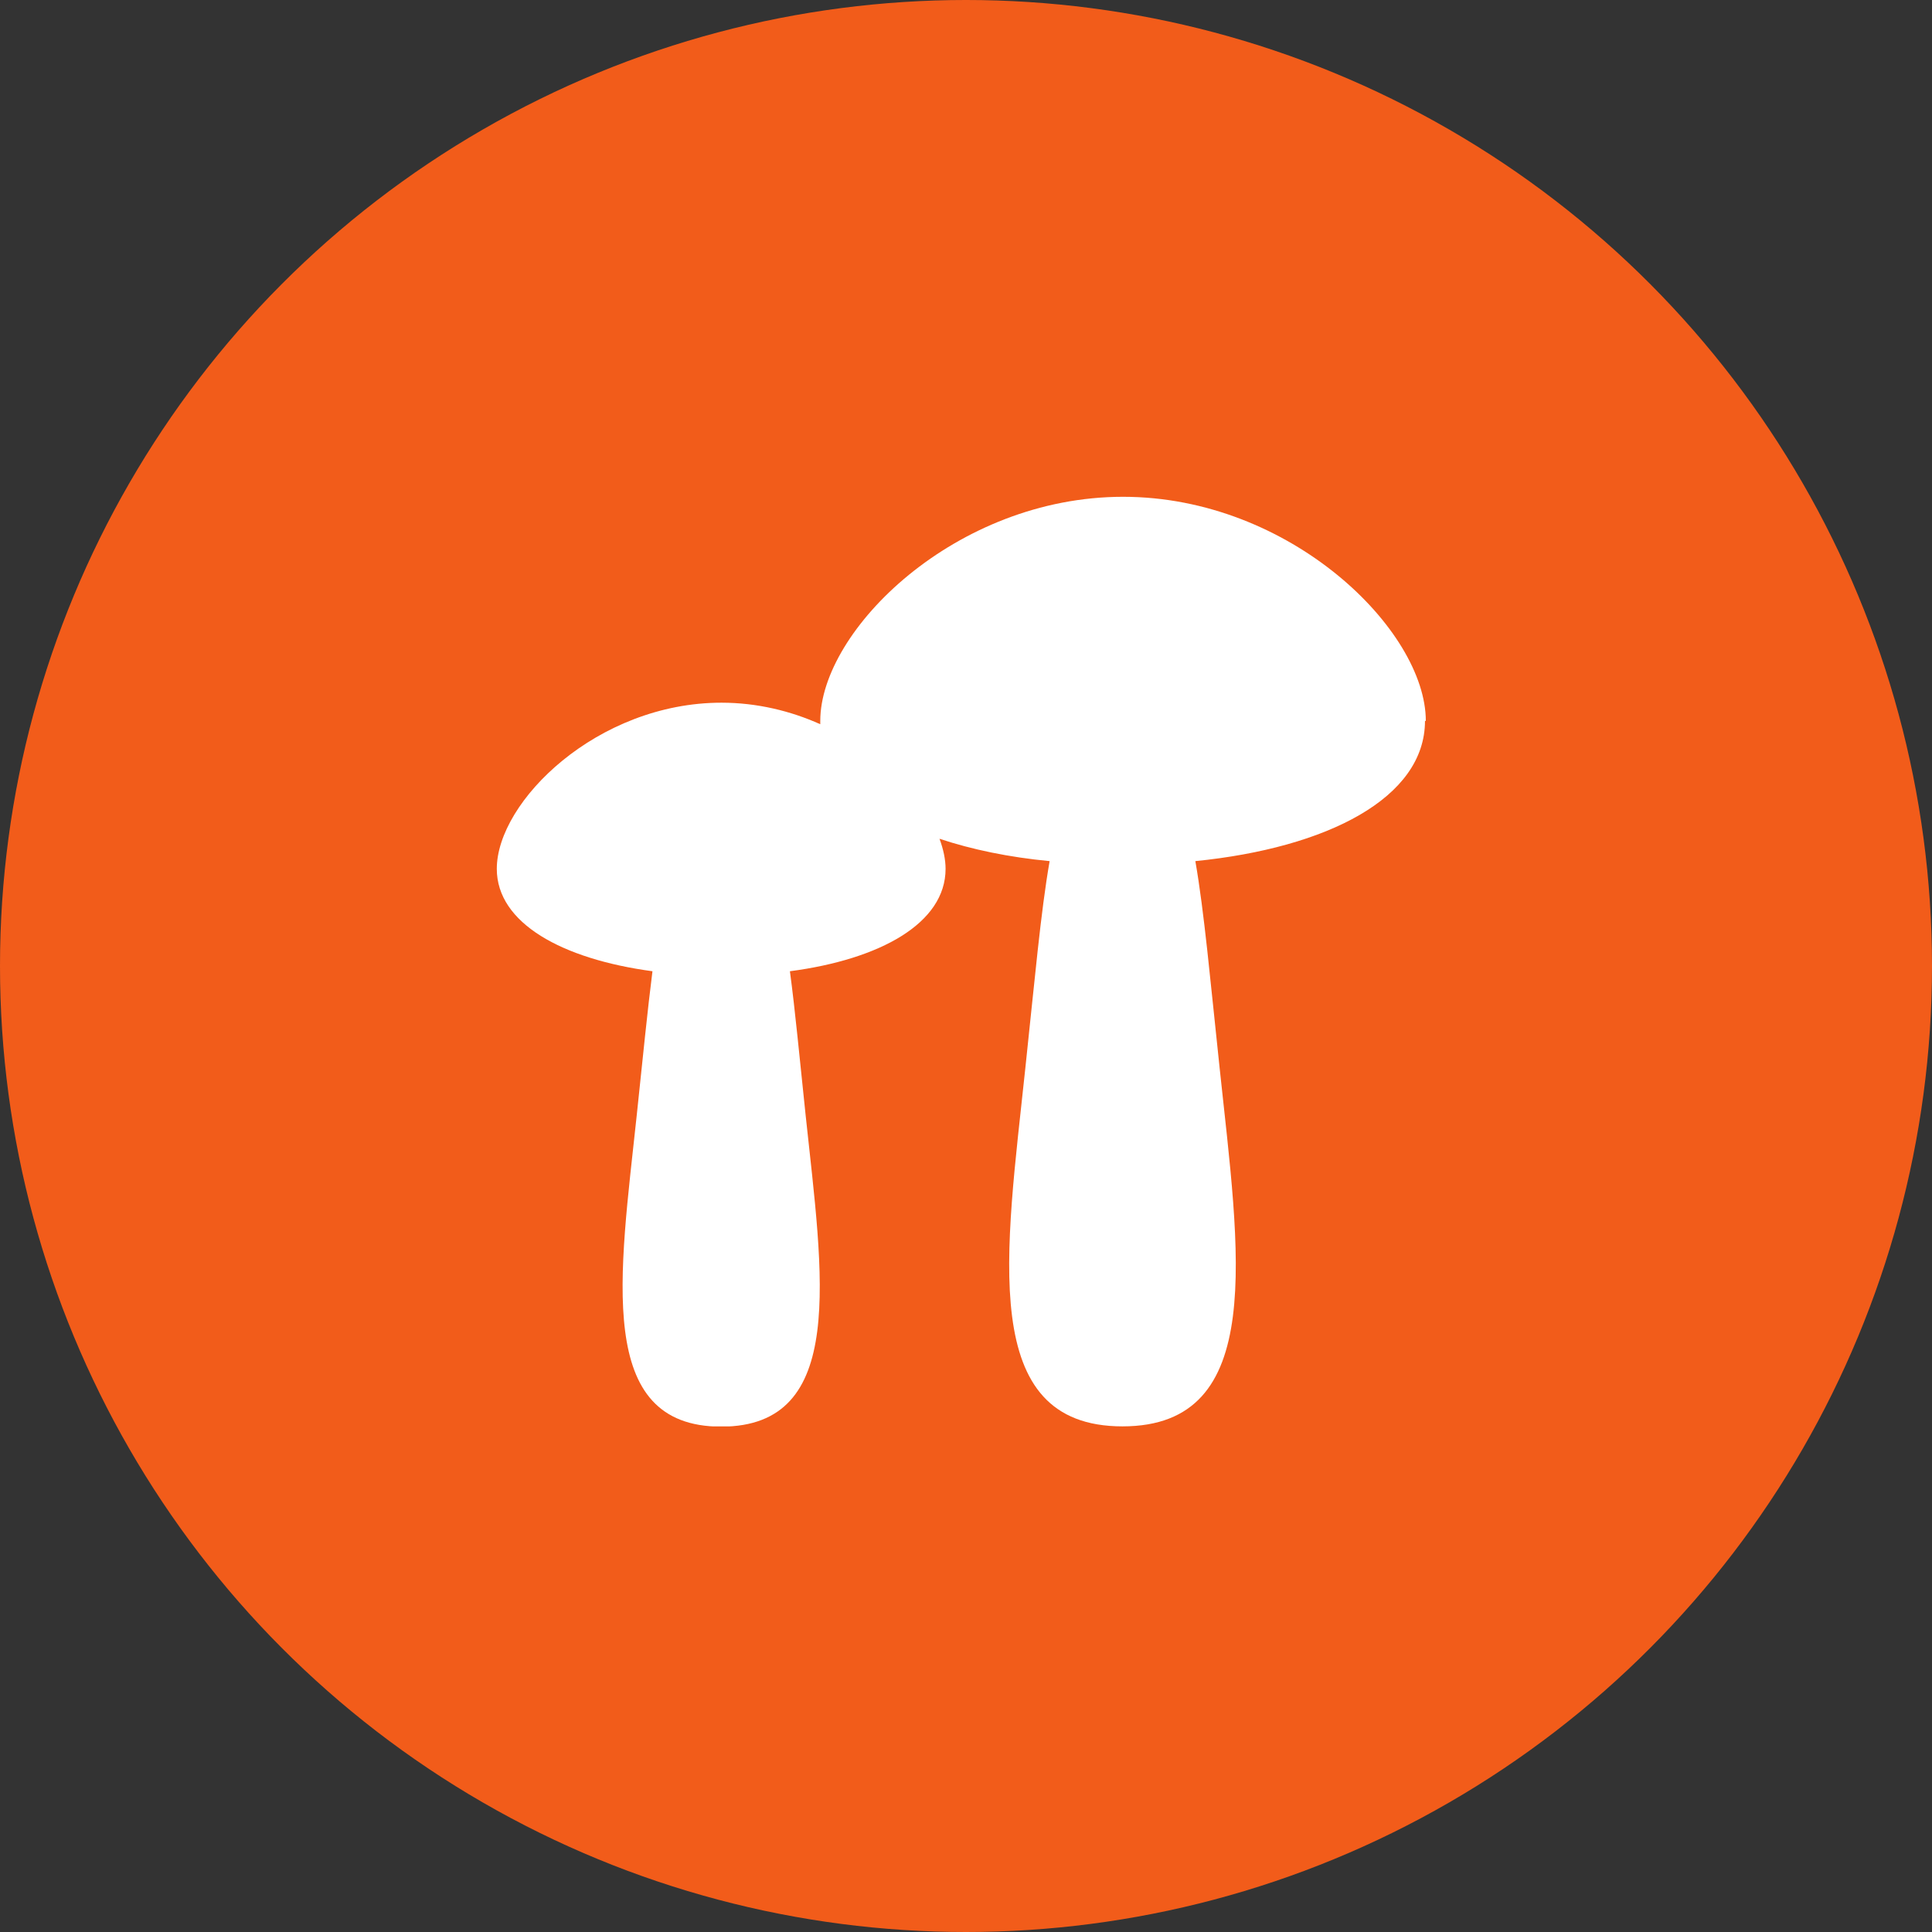
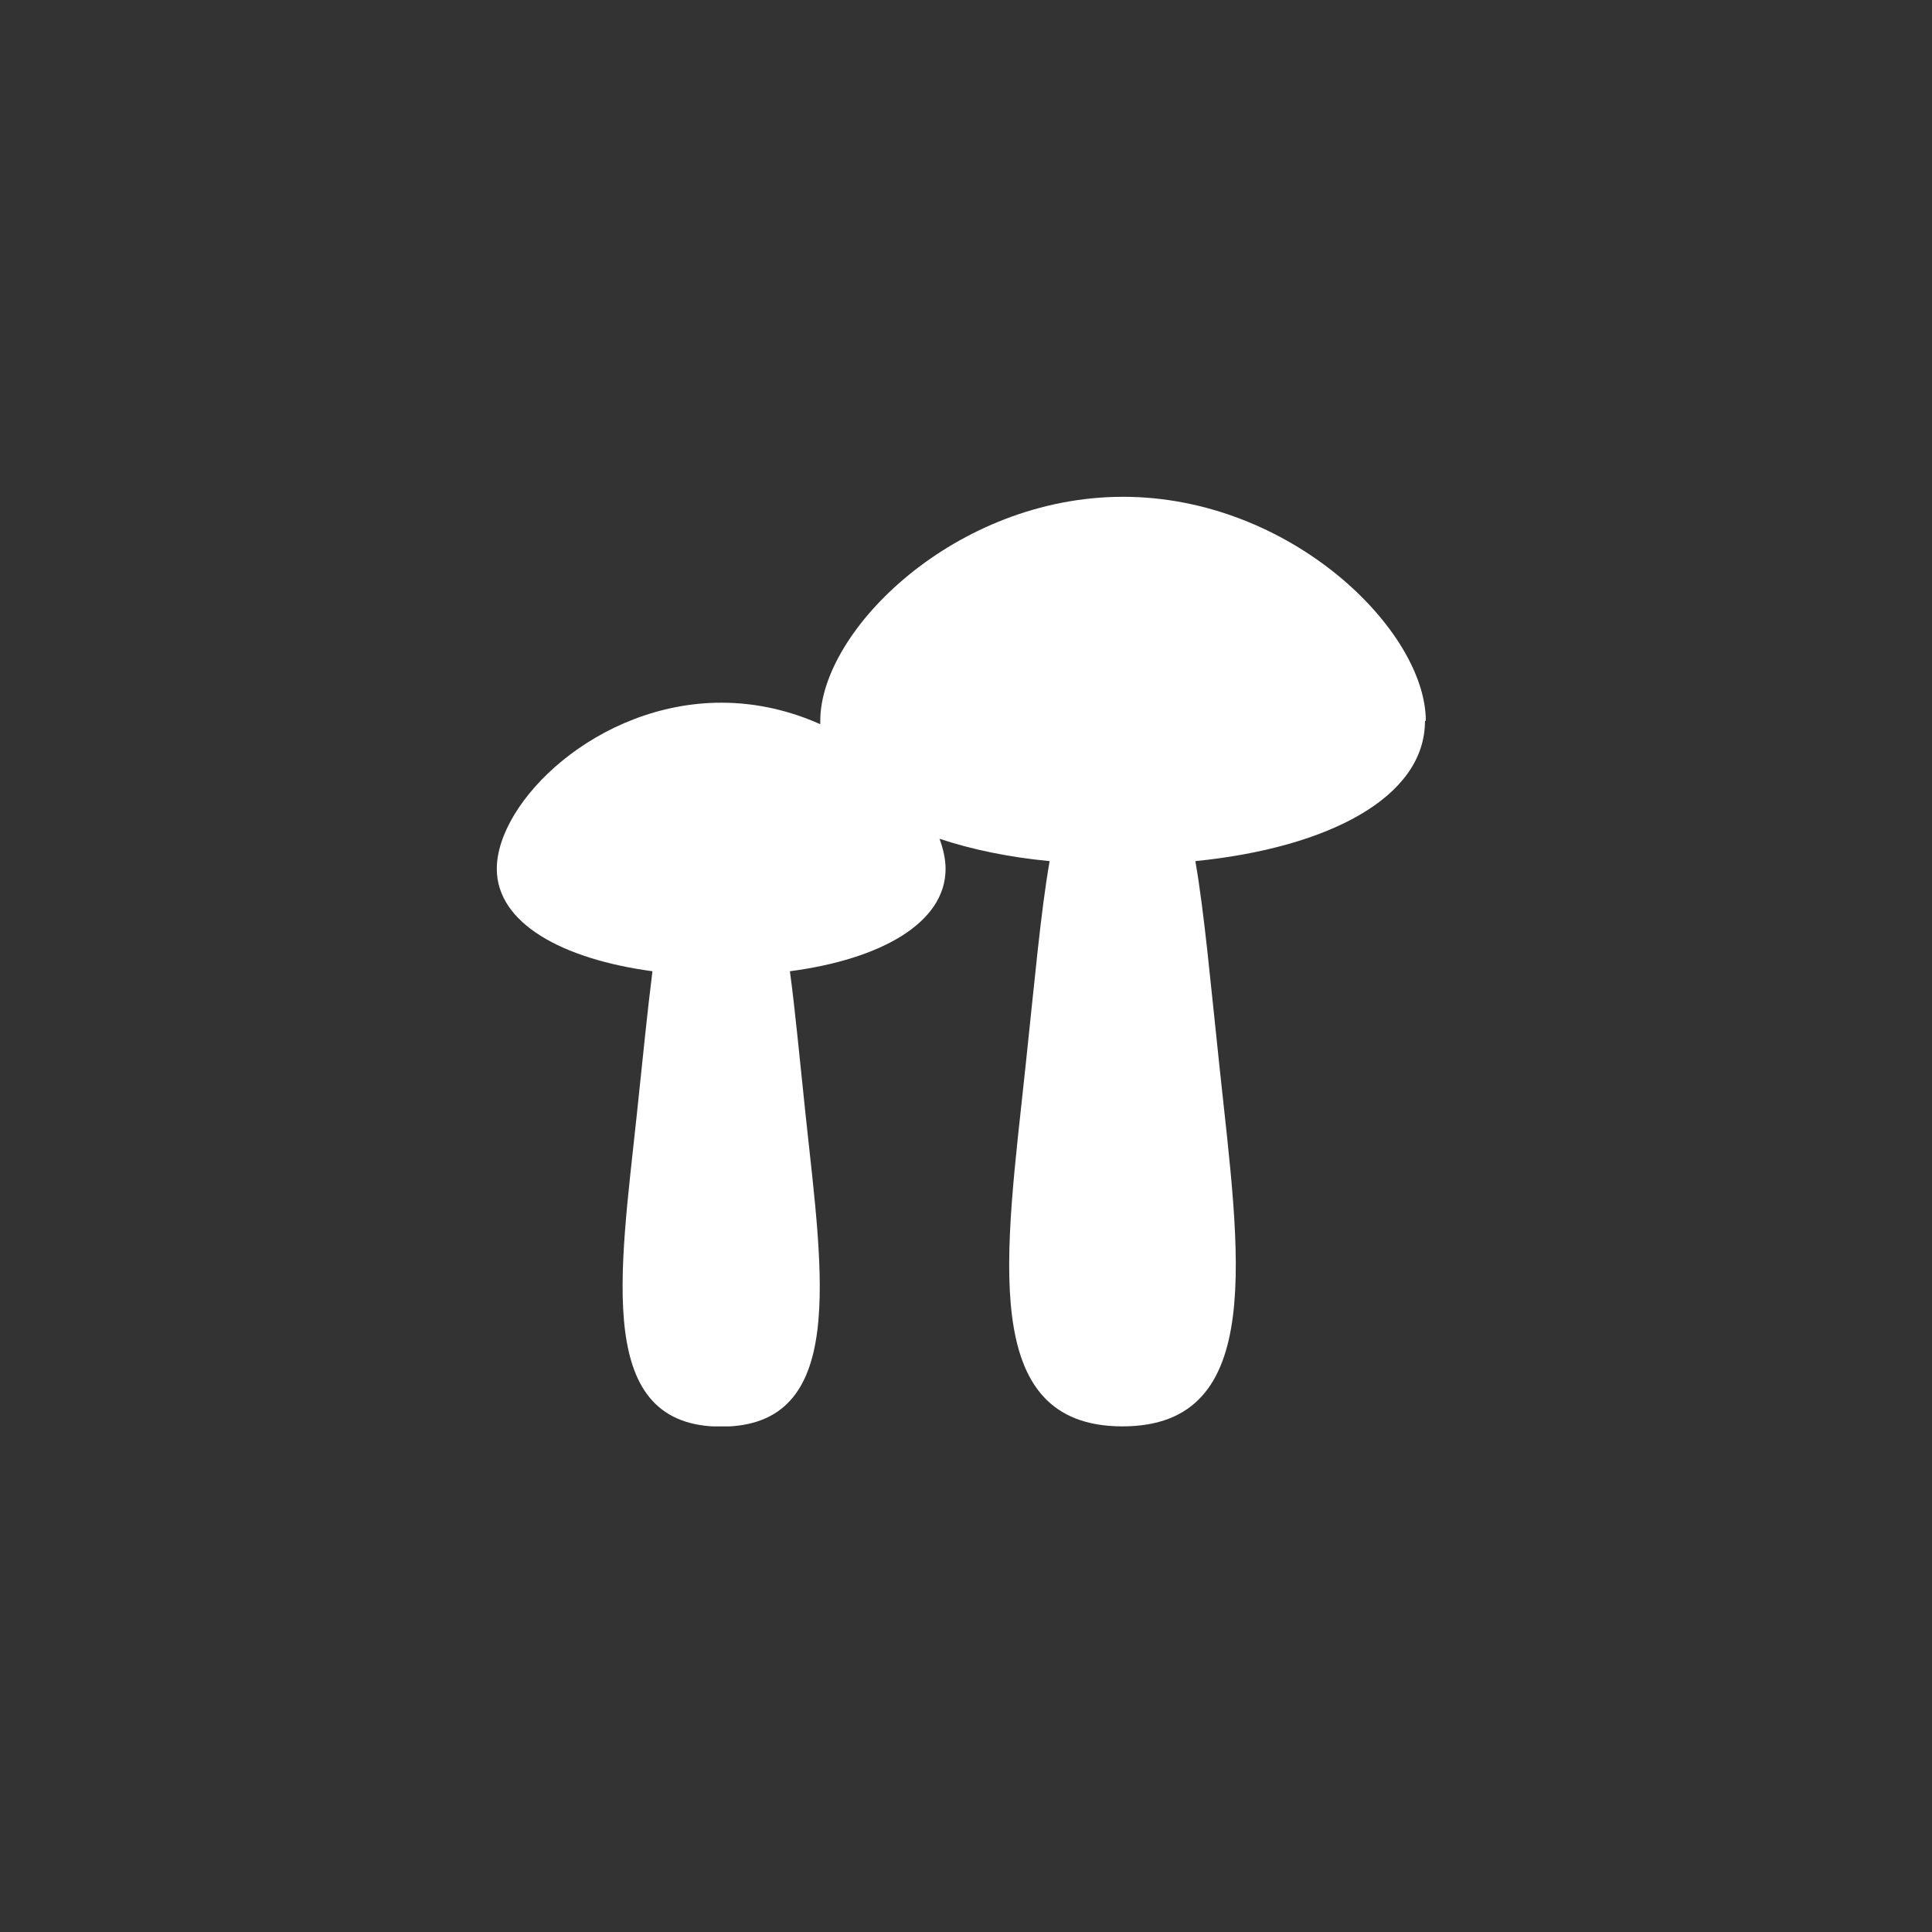
<svg xmlns="http://www.w3.org/2000/svg" width="70" height="70" viewBox="0 0 70 70" fill="none">
  <rect x="0" y="0" width="70" height="70" fill="#333333" stroke="none" />
-   <circle cx="35" cy="35" r="35" fill="#F25C1A" />
  <g clip-path="url(#clip0_78_317)">
    <path d="M51.66 26.12C51.66 22.83 46.75 18 40.69 18C34.63 18 29.72 22.83 29.72 26.12V26.24C28.65 25.76 27.43 25.46 26.14 25.46C21.64 25.46 18 29.04 18 31.48C18 33.45 20.37 34.75 23.64 35.19C23.46 36.6 23.29 38.33 23.07 40.41C22.45 46.23 21.55 51.69 26.13 51.69C30.71 51.69 29.81 46.24 29.19 40.41C28.97 38.33 28.81 36.6 28.62 35.19C31.89 34.76 34.26 33.45 34.26 31.48C34.26 31.14 34.18 30.77 34.04 30.39C35.21 30.78 36.56 31.06 38.03 31.2C37.71 33.03 37.49 35.51 37.15 38.7C36.44 45.41 35.41 51.68 40.67 51.68C45.93 51.68 44.9 45.4 44.19 38.7C43.85 35.51 43.63 33.03 43.31 31.2C48.09 30.72 51.63 28.91 51.63 26.12" fill="white" />
  </g>
  <defs>
    <clipPath id="clip0_78_317">
      <rect width="33.66" height="33.68" fill="white" transform="translate(18 18)" />
    </clipPath>
  </defs>
</svg>